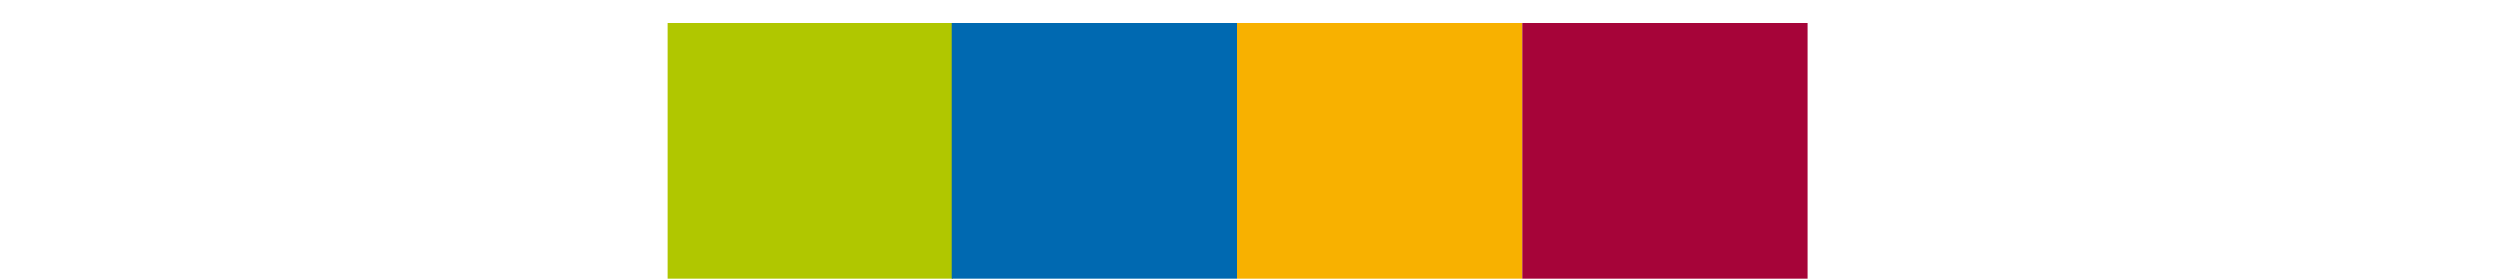
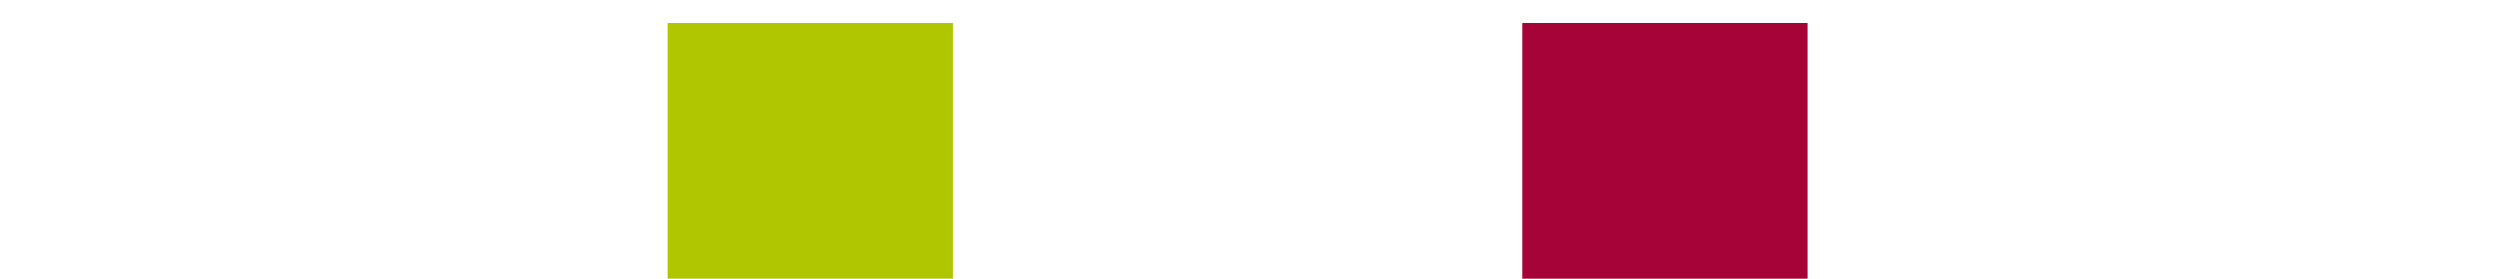
<svg xmlns="http://www.w3.org/2000/svg" width="100%" height="100%" viewBox="0 0 305 34" version="1.1" xml:space="preserve" style="fill-rule:evenodd;clip-rule:evenodd;stroke-linejoin:round;stroke-miterlimit:2;">
  <g transform="matrix(1,0,0,1,-548,-225)">
    <g transform="matrix(1,0,0,2.461,0,0)">
      <g transform="matrix(0.998,0,0,0.975,0.527,2.247)">
        <g transform="matrix(1.843,0,0,0.749,-480.16,-2700.17)">
          <rect x="602.465" y="3728.71" width="18.923" height="18.923" style="fill:#b0c700;" />
        </g>
        <g transform="matrix(1.843,0,0,0.749,-479.158,-2700.17)">
-           <rect x="620.765" y="3728.71" width="18.923" height="18.923" style="fill:#0069b1;" />
-         </g>
+           </g>
        <g transform="matrix(1.843,0,0,0.749,-479.158,-2700.17)">
-           <rect x="639.688" y="3728.71" width="18.923" height="18.923" style="fill:#f8b100;" />
-         </g>
+           </g>
        <g transform="matrix(1.843,0,0,0.749,-479.158,-2700.17)">
          <rect x="658.611" y="3728.71" width="18.923" height="18.923" style="fill:#a60439;" />
        </g>
      </g>
    </g>
  </g>
</svg>